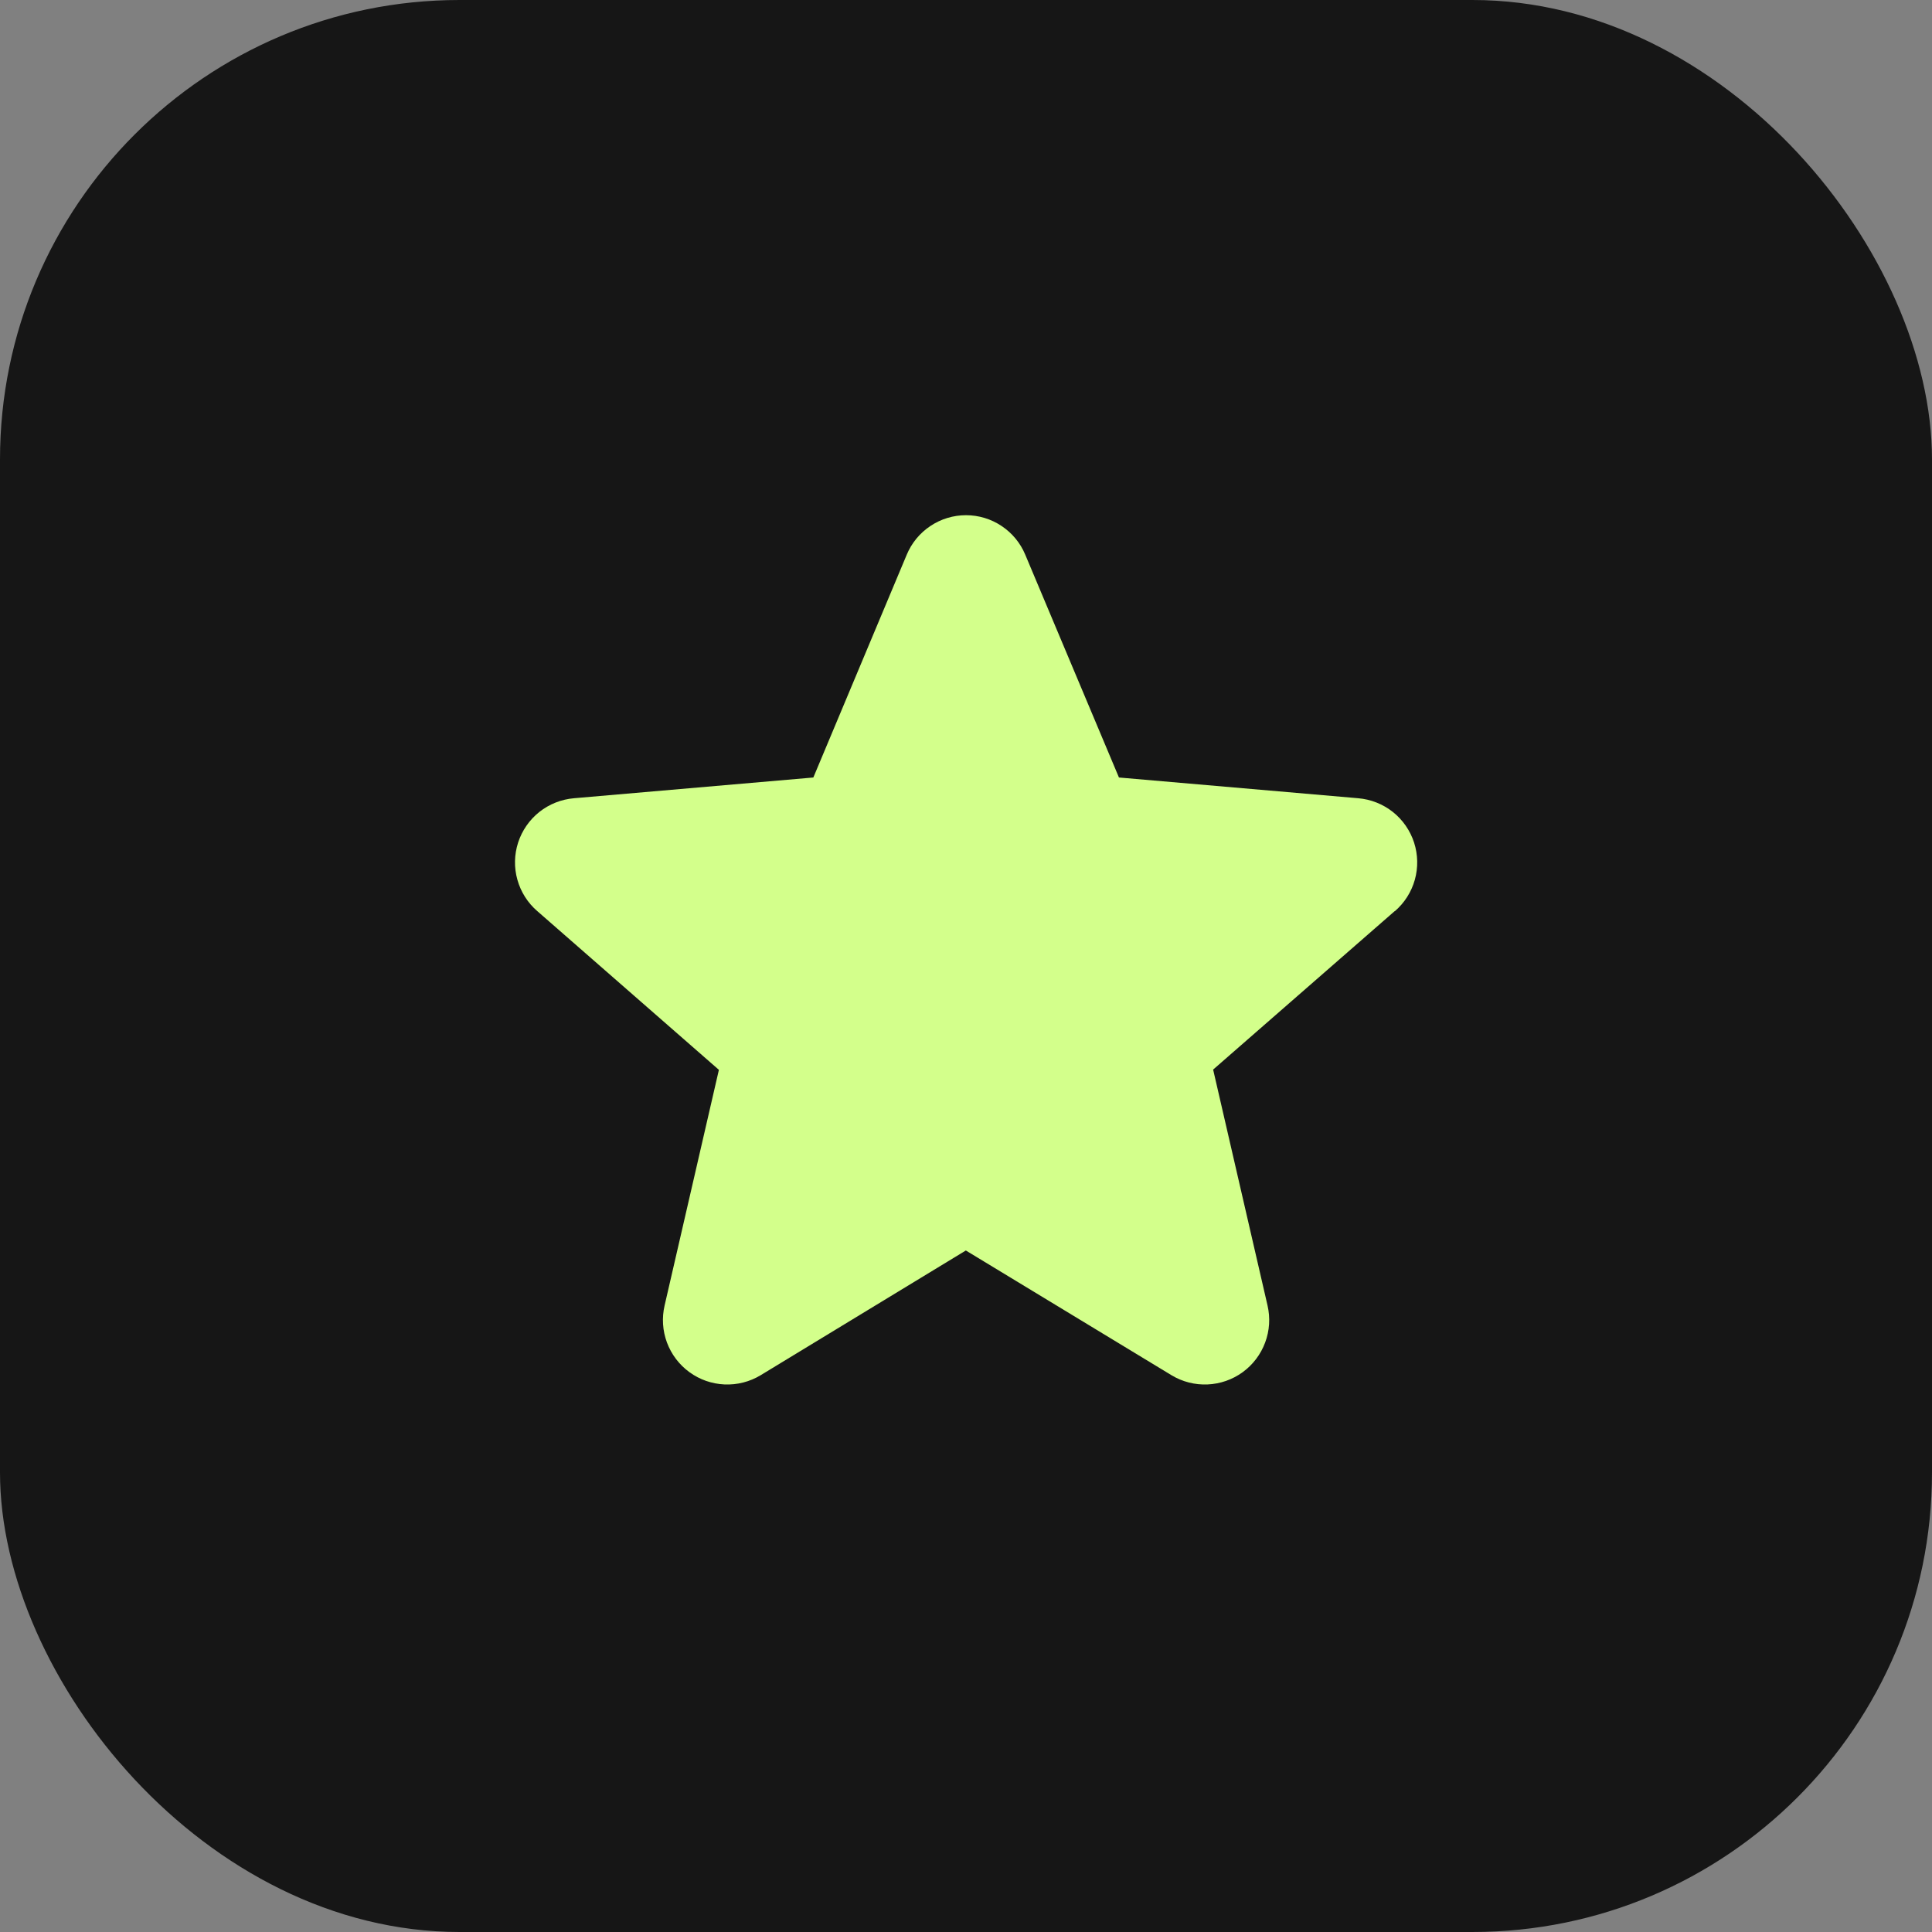
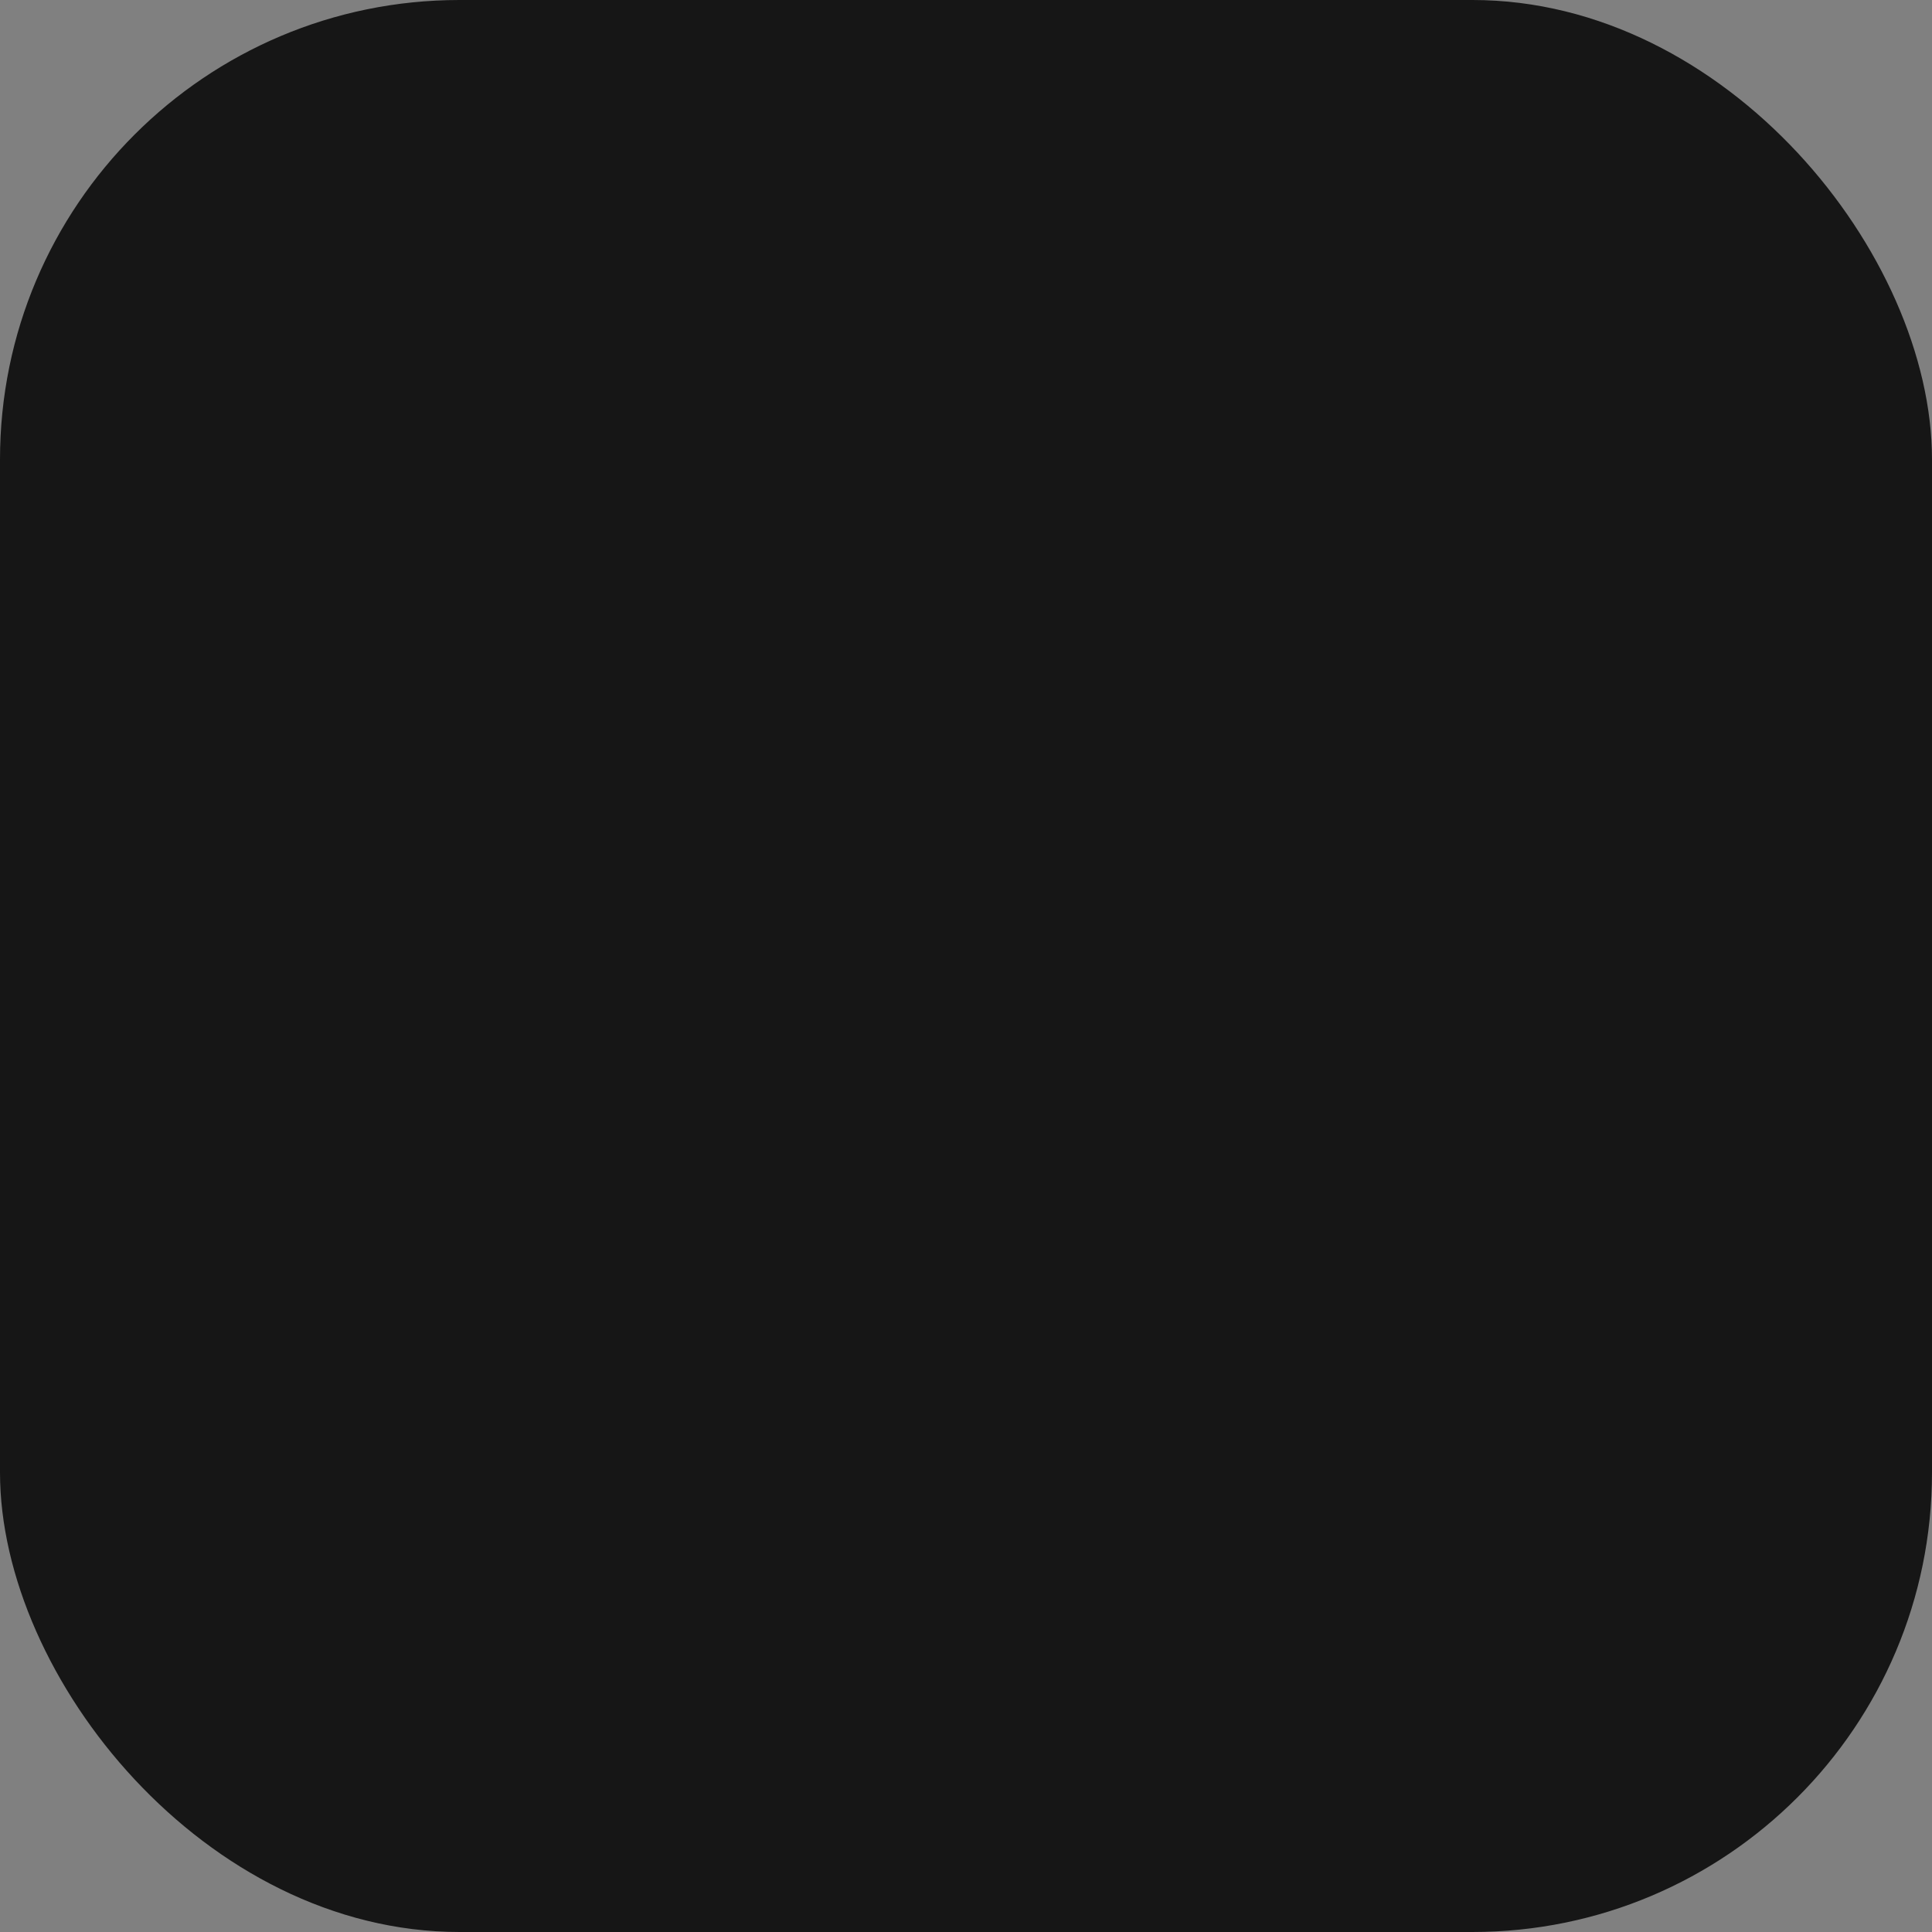
<svg xmlns="http://www.w3.org/2000/svg" width="60" height="60" viewBox="0 0 60 60" fill="none">
  <rect x="0" y="0" width="60" height="60" fill="#808080" stroke="none" />
  <rect width="60" height="60" rx="14.27" fill="#161616" />
-   <path d="M43.312 28.297L37.675 33.217L39.364 40.542C39.453 40.925 39.428 41.326 39.29 41.694C39.153 42.063 38.91 42.383 38.593 42.614C38.275 42.846 37.895 42.978 37.502 42.995C37.11 43.012 36.721 42.913 36.384 42.71L29.995 38.835L23.62 42.71C23.283 42.913 22.894 43.012 22.501 42.995C22.108 42.978 21.729 42.846 21.411 42.614C21.093 42.383 20.851 42.063 20.713 41.694C20.576 41.326 20.551 40.925 20.64 40.542L22.326 33.225L16.688 28.297C16.389 28.04 16.174 27.701 16.068 27.321C15.961 26.942 15.97 26.54 16.091 26.165C16.213 25.791 16.443 25.46 16.751 25.215C17.06 24.971 17.434 24.823 17.826 24.79L25.259 24.146L28.16 17.226C28.311 16.863 28.567 16.553 28.895 16.335C29.222 16.116 29.607 16 30 16C30.393 16 30.778 16.116 31.105 16.335C31.433 16.553 31.689 16.863 31.84 17.226L34.75 24.146L42.18 24.79C42.572 24.823 42.946 24.971 43.255 25.215C43.564 25.46 43.793 25.791 43.915 26.165C44.036 26.54 44.045 26.942 43.939 27.321C43.833 27.701 43.617 28.04 43.319 28.297H43.312Z" fill="#D3FF8B" />
</svg>